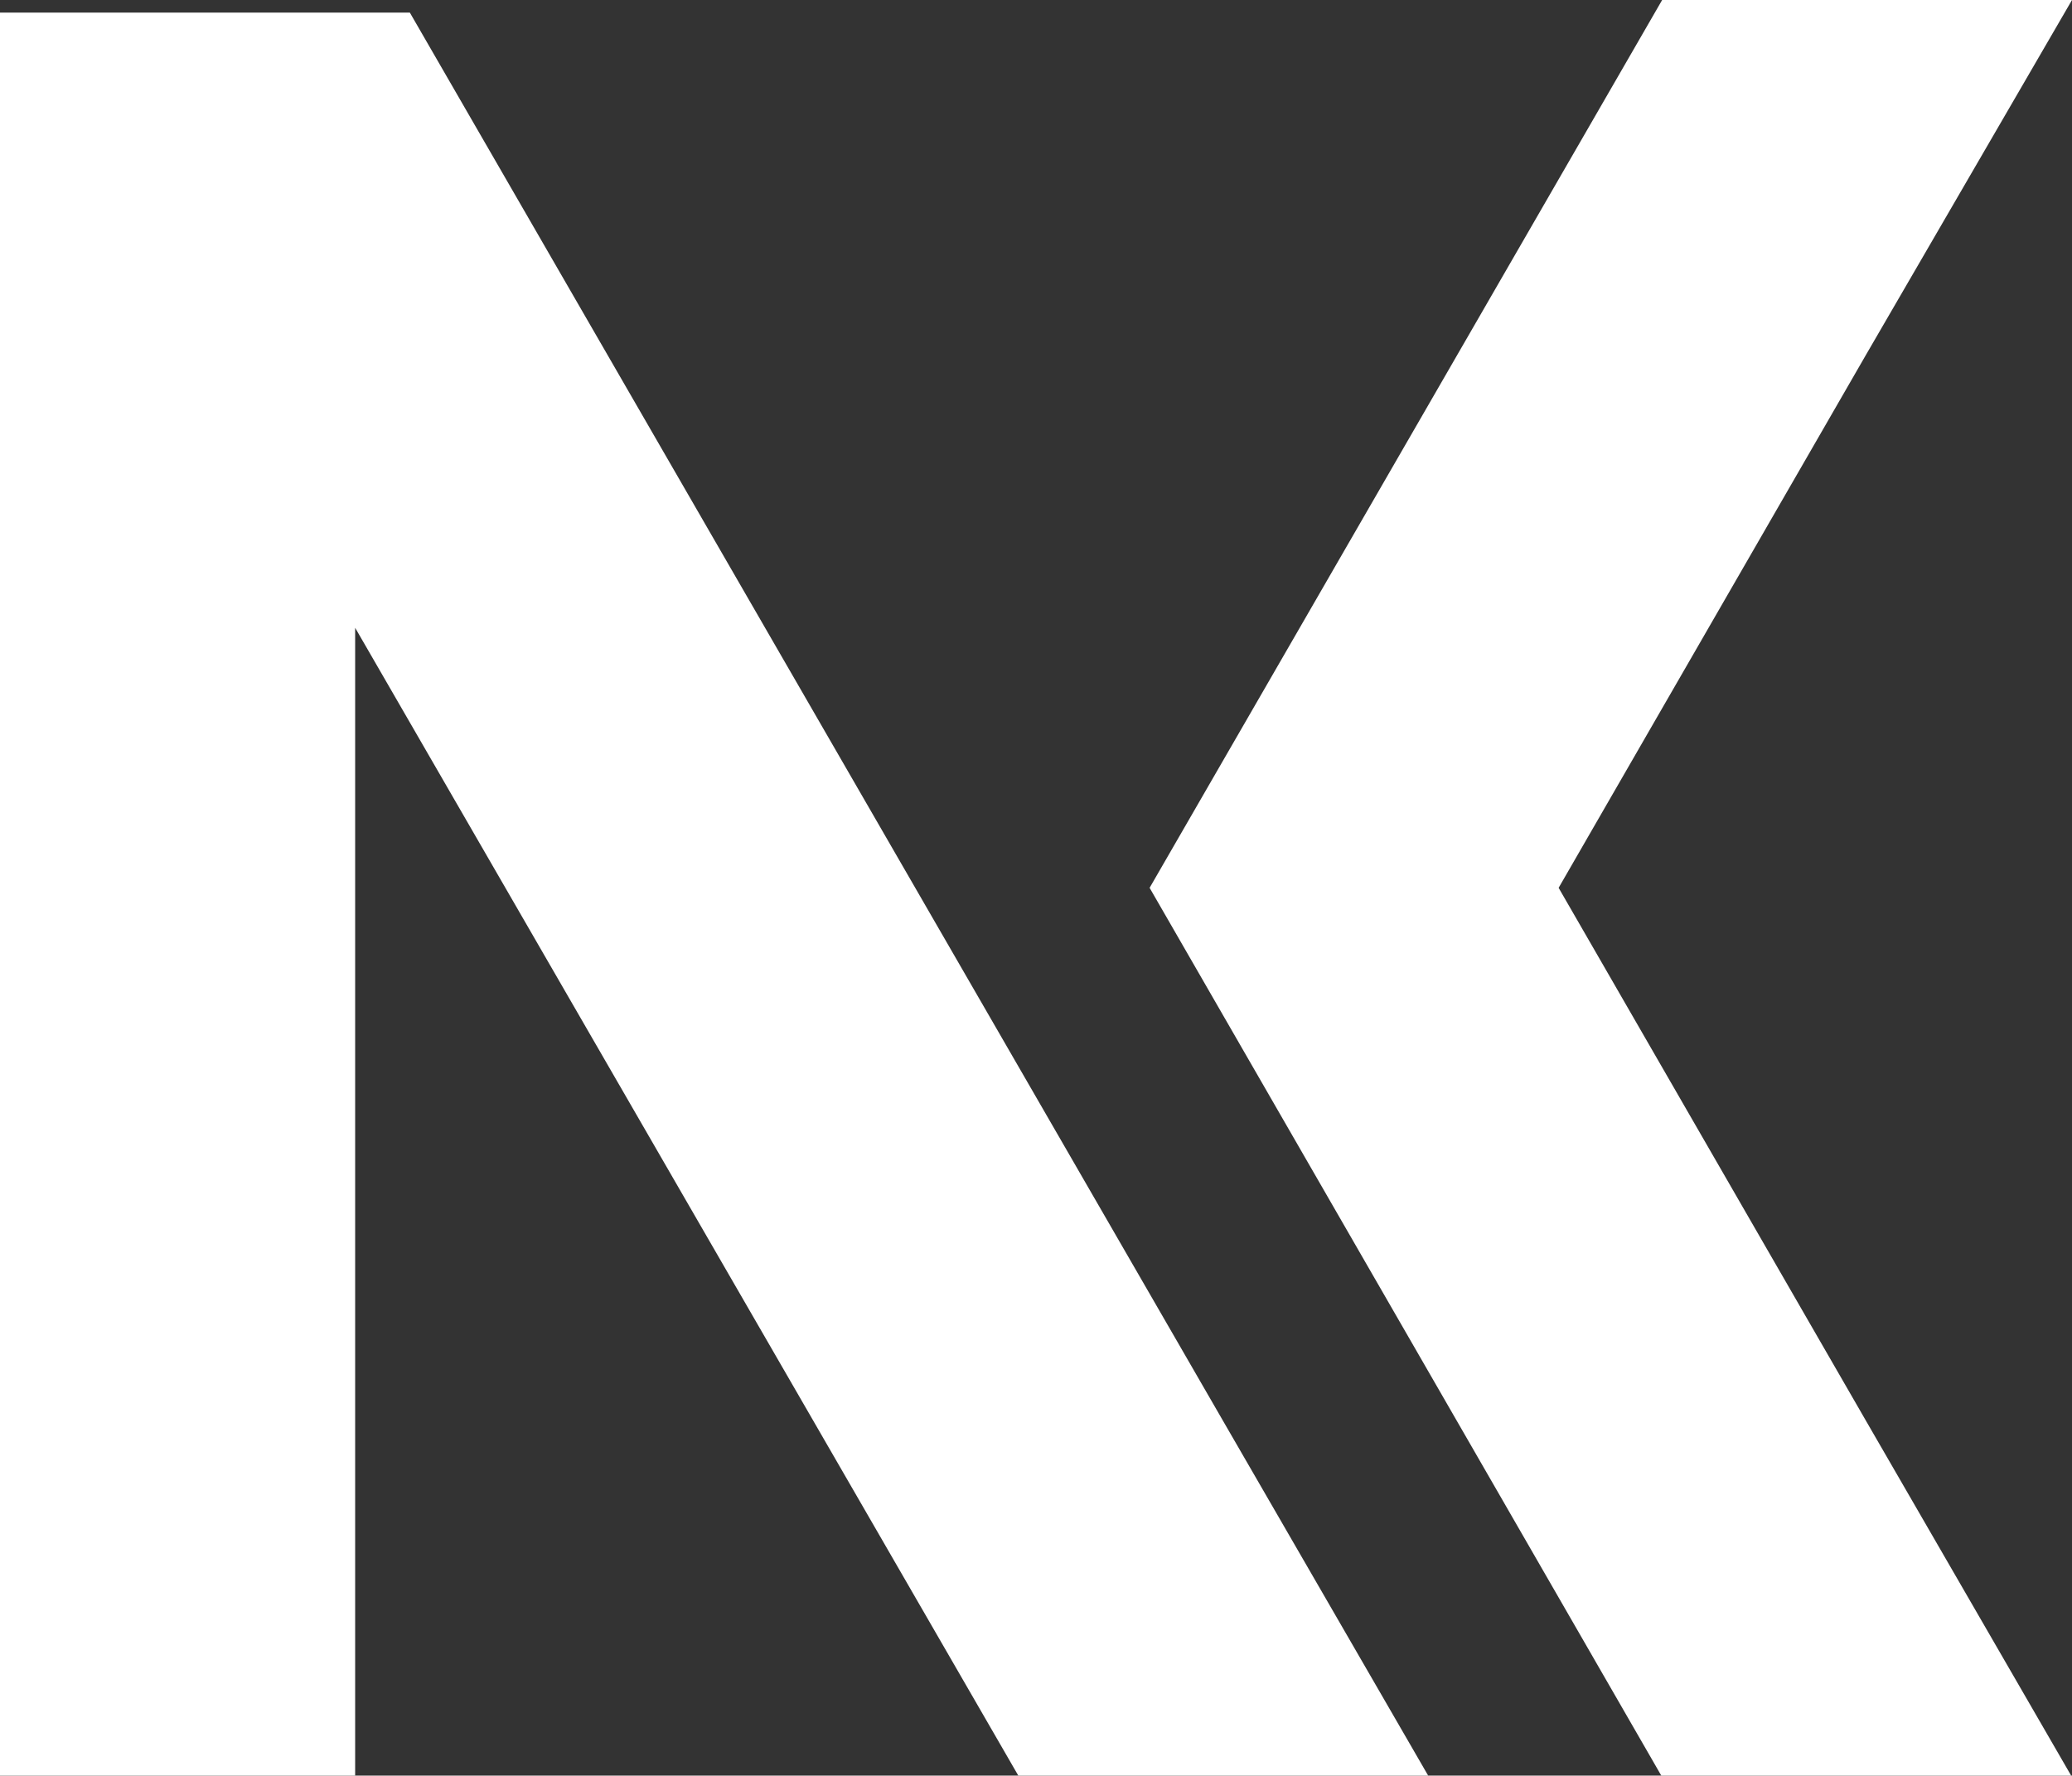
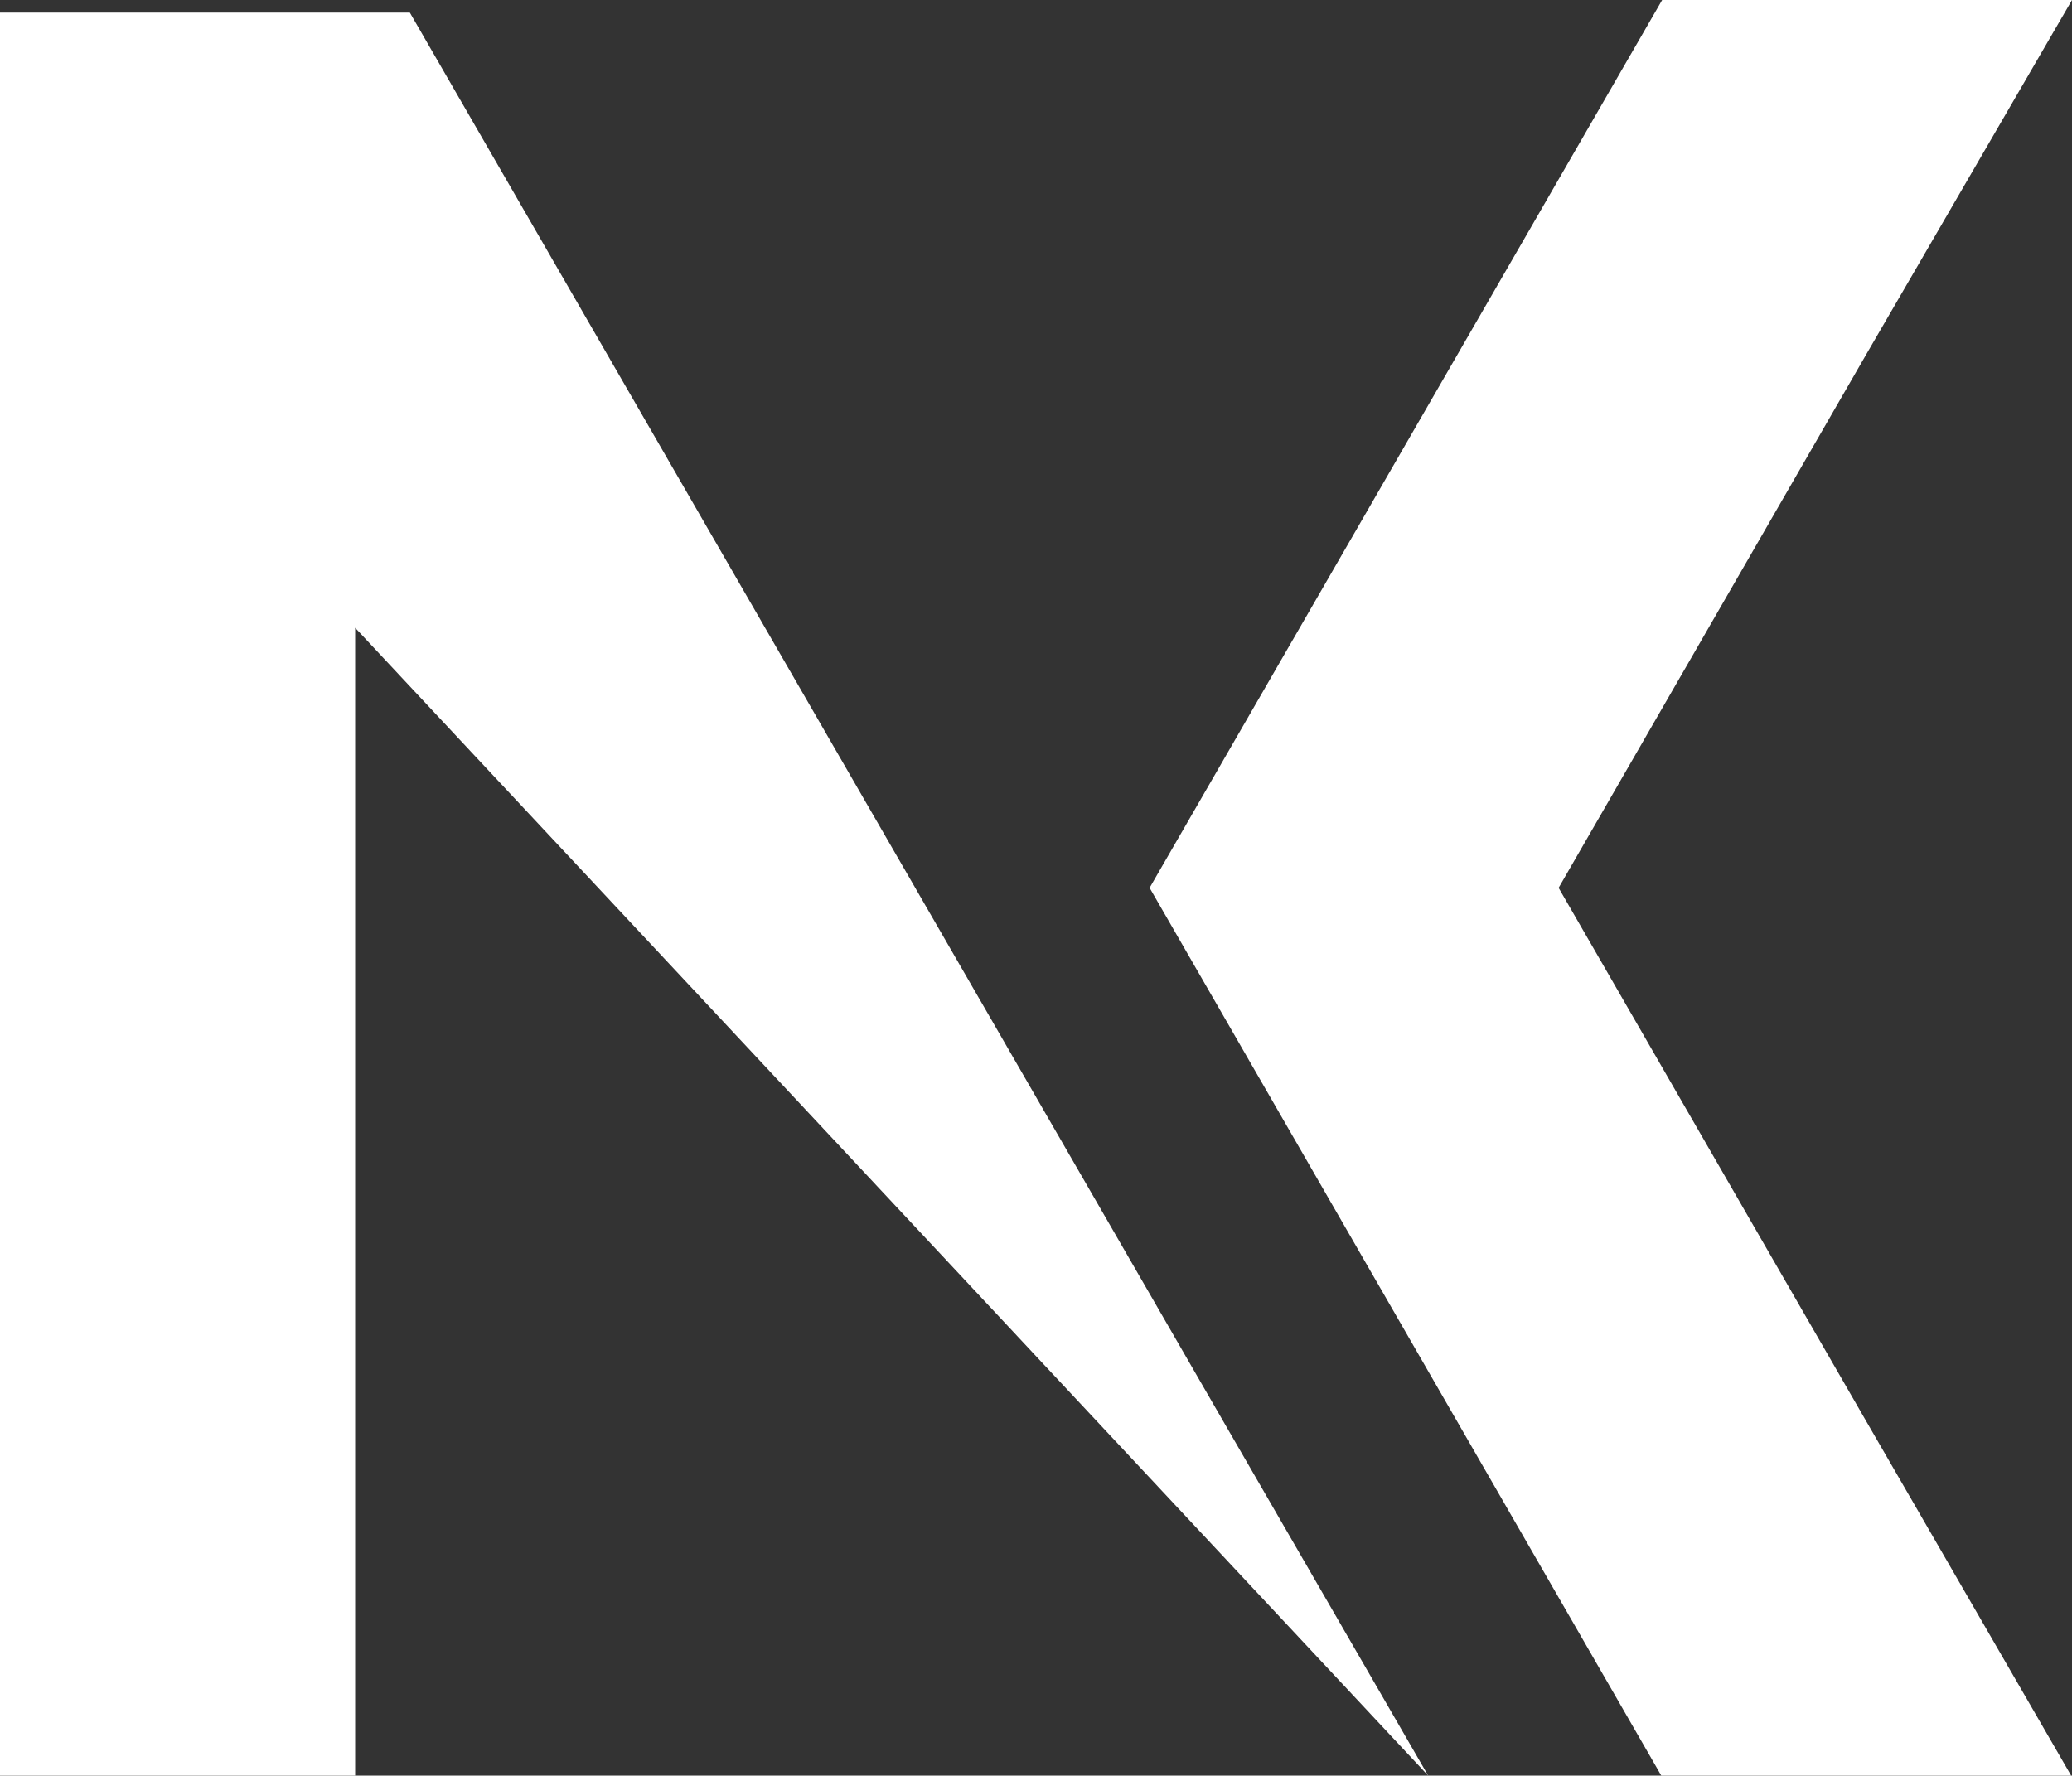
<svg xmlns="http://www.w3.org/2000/svg" version="1.1" id="Ebene_1" x="0px" y="0px" viewBox="0 0 246.2 211" style="enable-background:new 0 0 246.2 211;" xml:space="preserve">
  <rect x="0" y="0" width="246.2" height="211" fill="#333333" stroke="none" />
  <style type="text/css">
	.st0{fill-rule:evenodd;clip-rule:evenodd;fill:#FFFFFF;}
</style>
  <g>
-     <path class="st0" d="M42.2,74.6V211H0v-16.3V1.5h42.2h6.5l96.6,167.3l24.4,42.2H121L42.2,74.6z M185.2,105.5l36.5-63.3L246.2,0   h-48.7l-60.9,105.5L197.4,211h48.7l-24.4-42.2L185.2,105.5z" />
+     <path class="st0" d="M42.2,74.6V211H0v-16.3V1.5h42.2h6.5l96.6,167.3l24.4,42.2L42.2,74.6z M185.2,105.5l36.5-63.3L246.2,0   h-48.7l-60.9,105.5L197.4,211h48.7l-24.4-42.2L185.2,105.5z" />
  </g>
</svg>